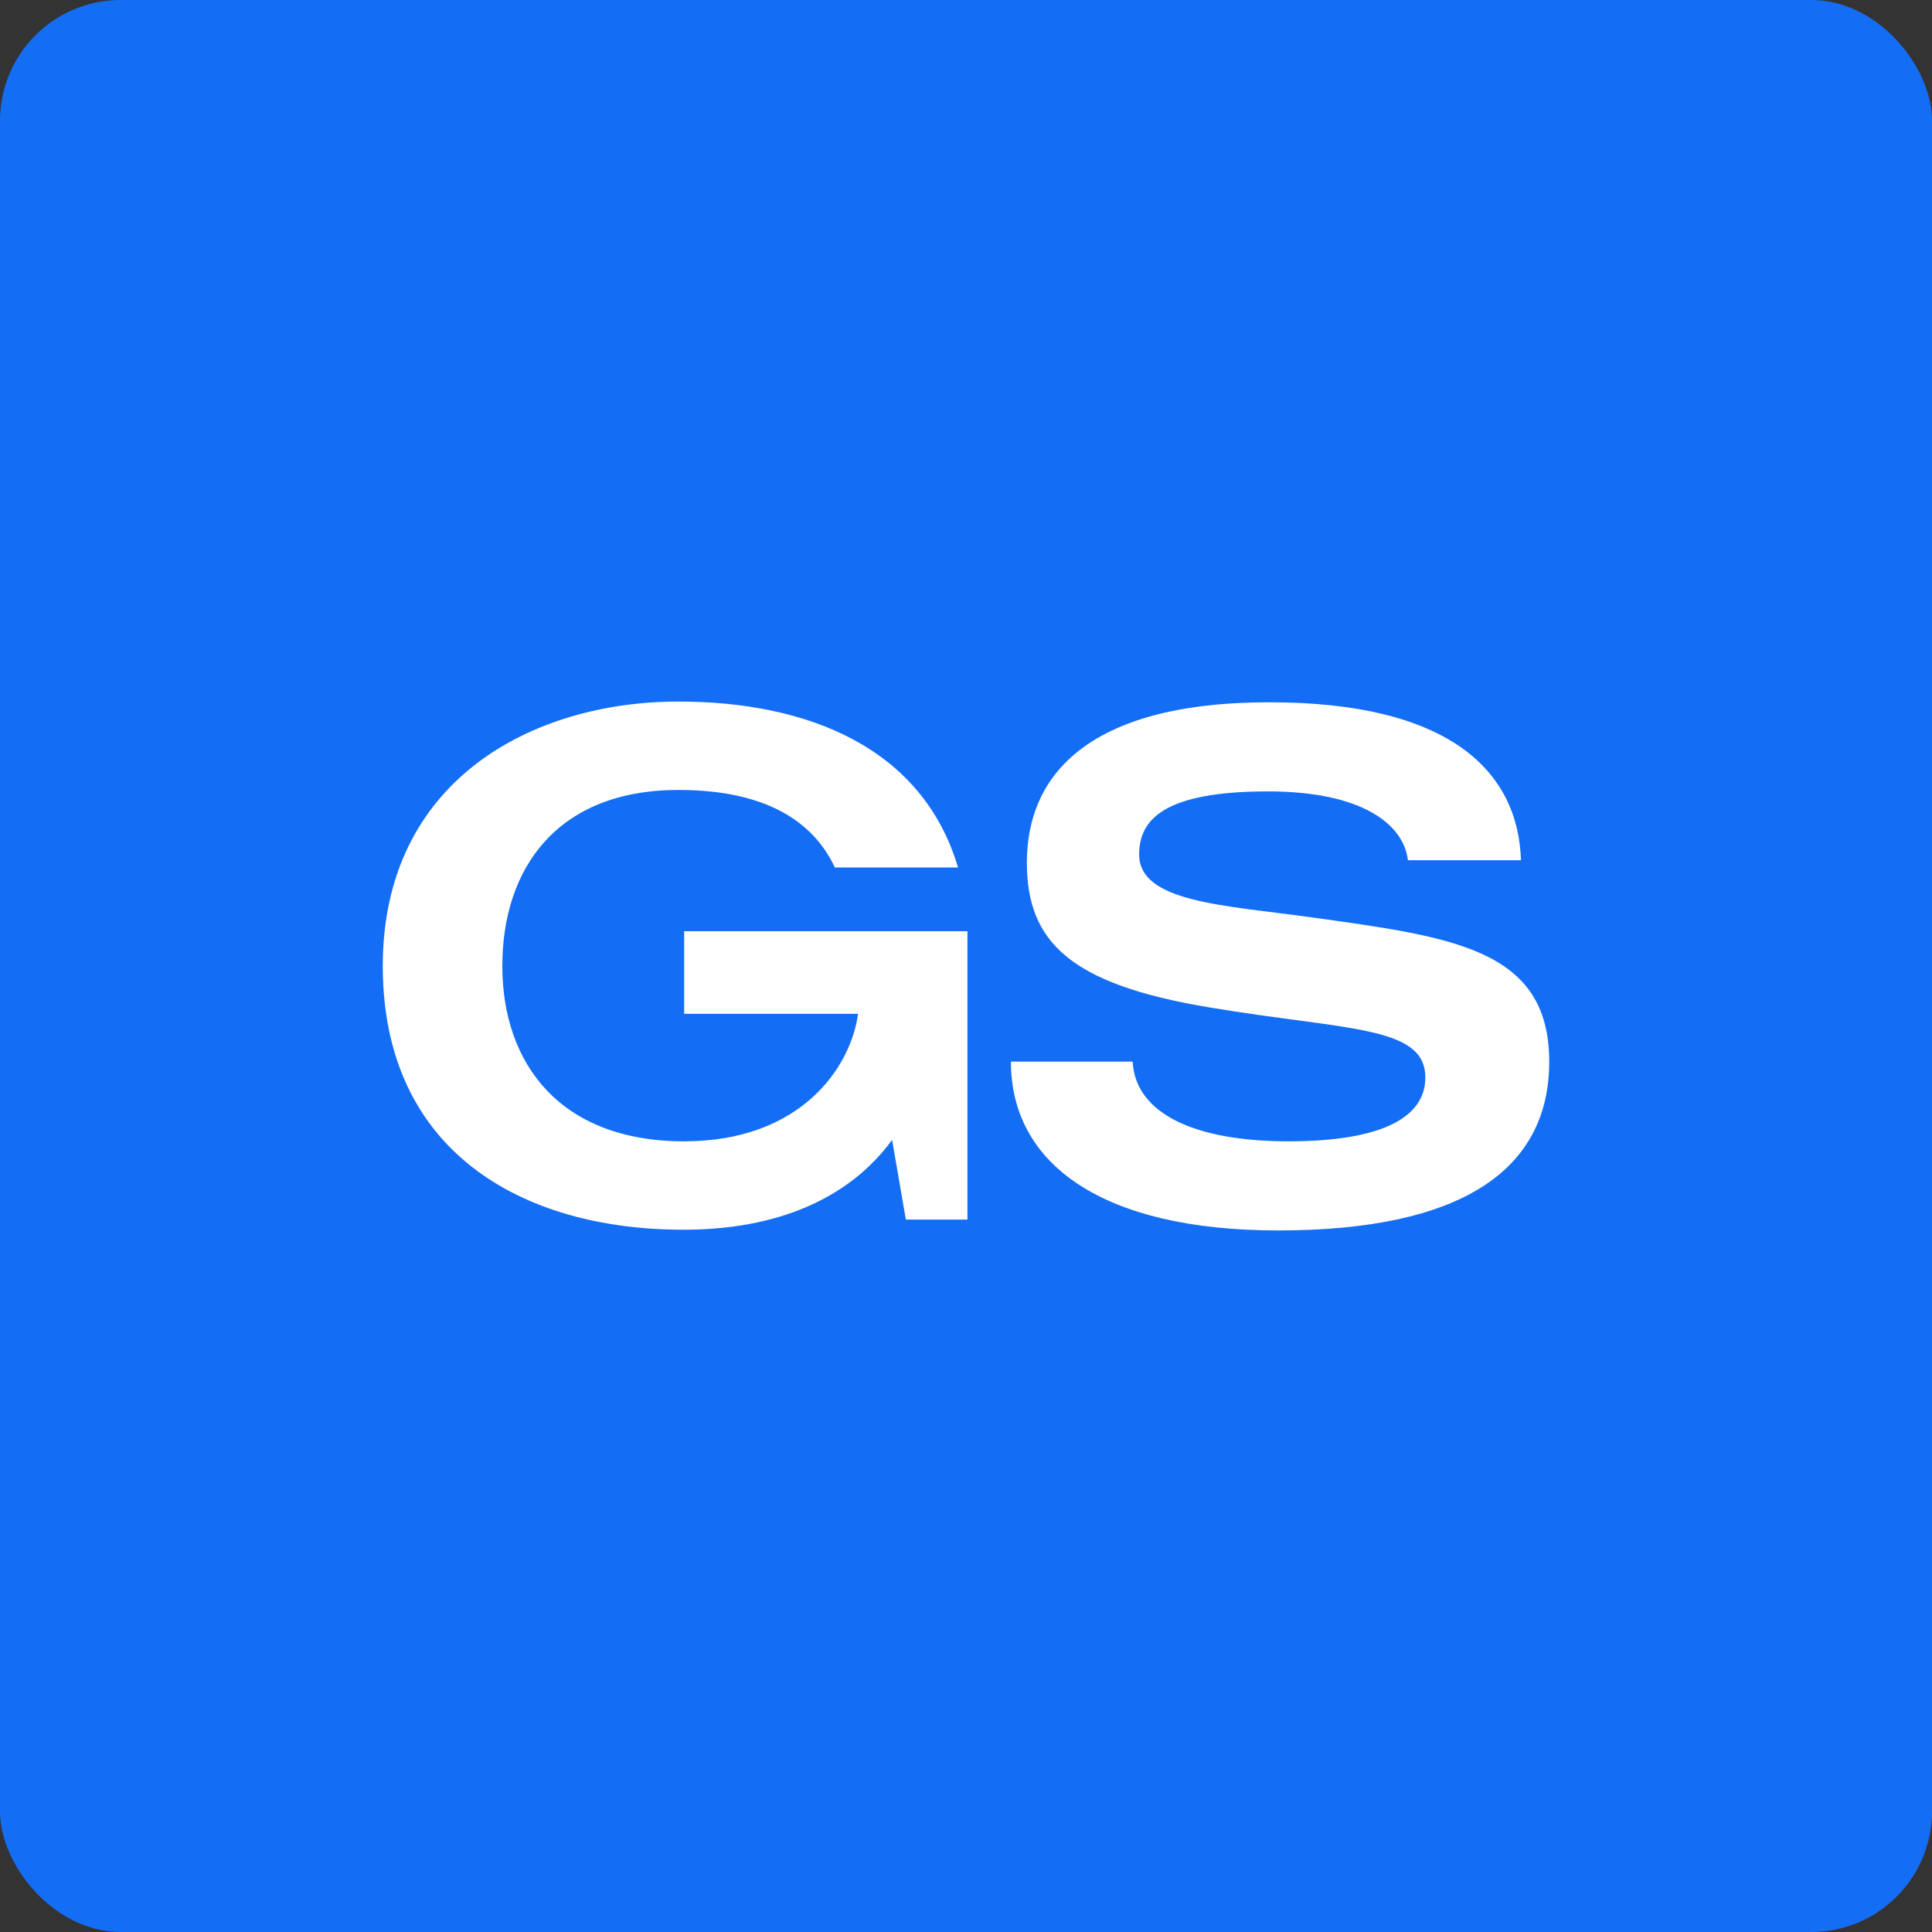
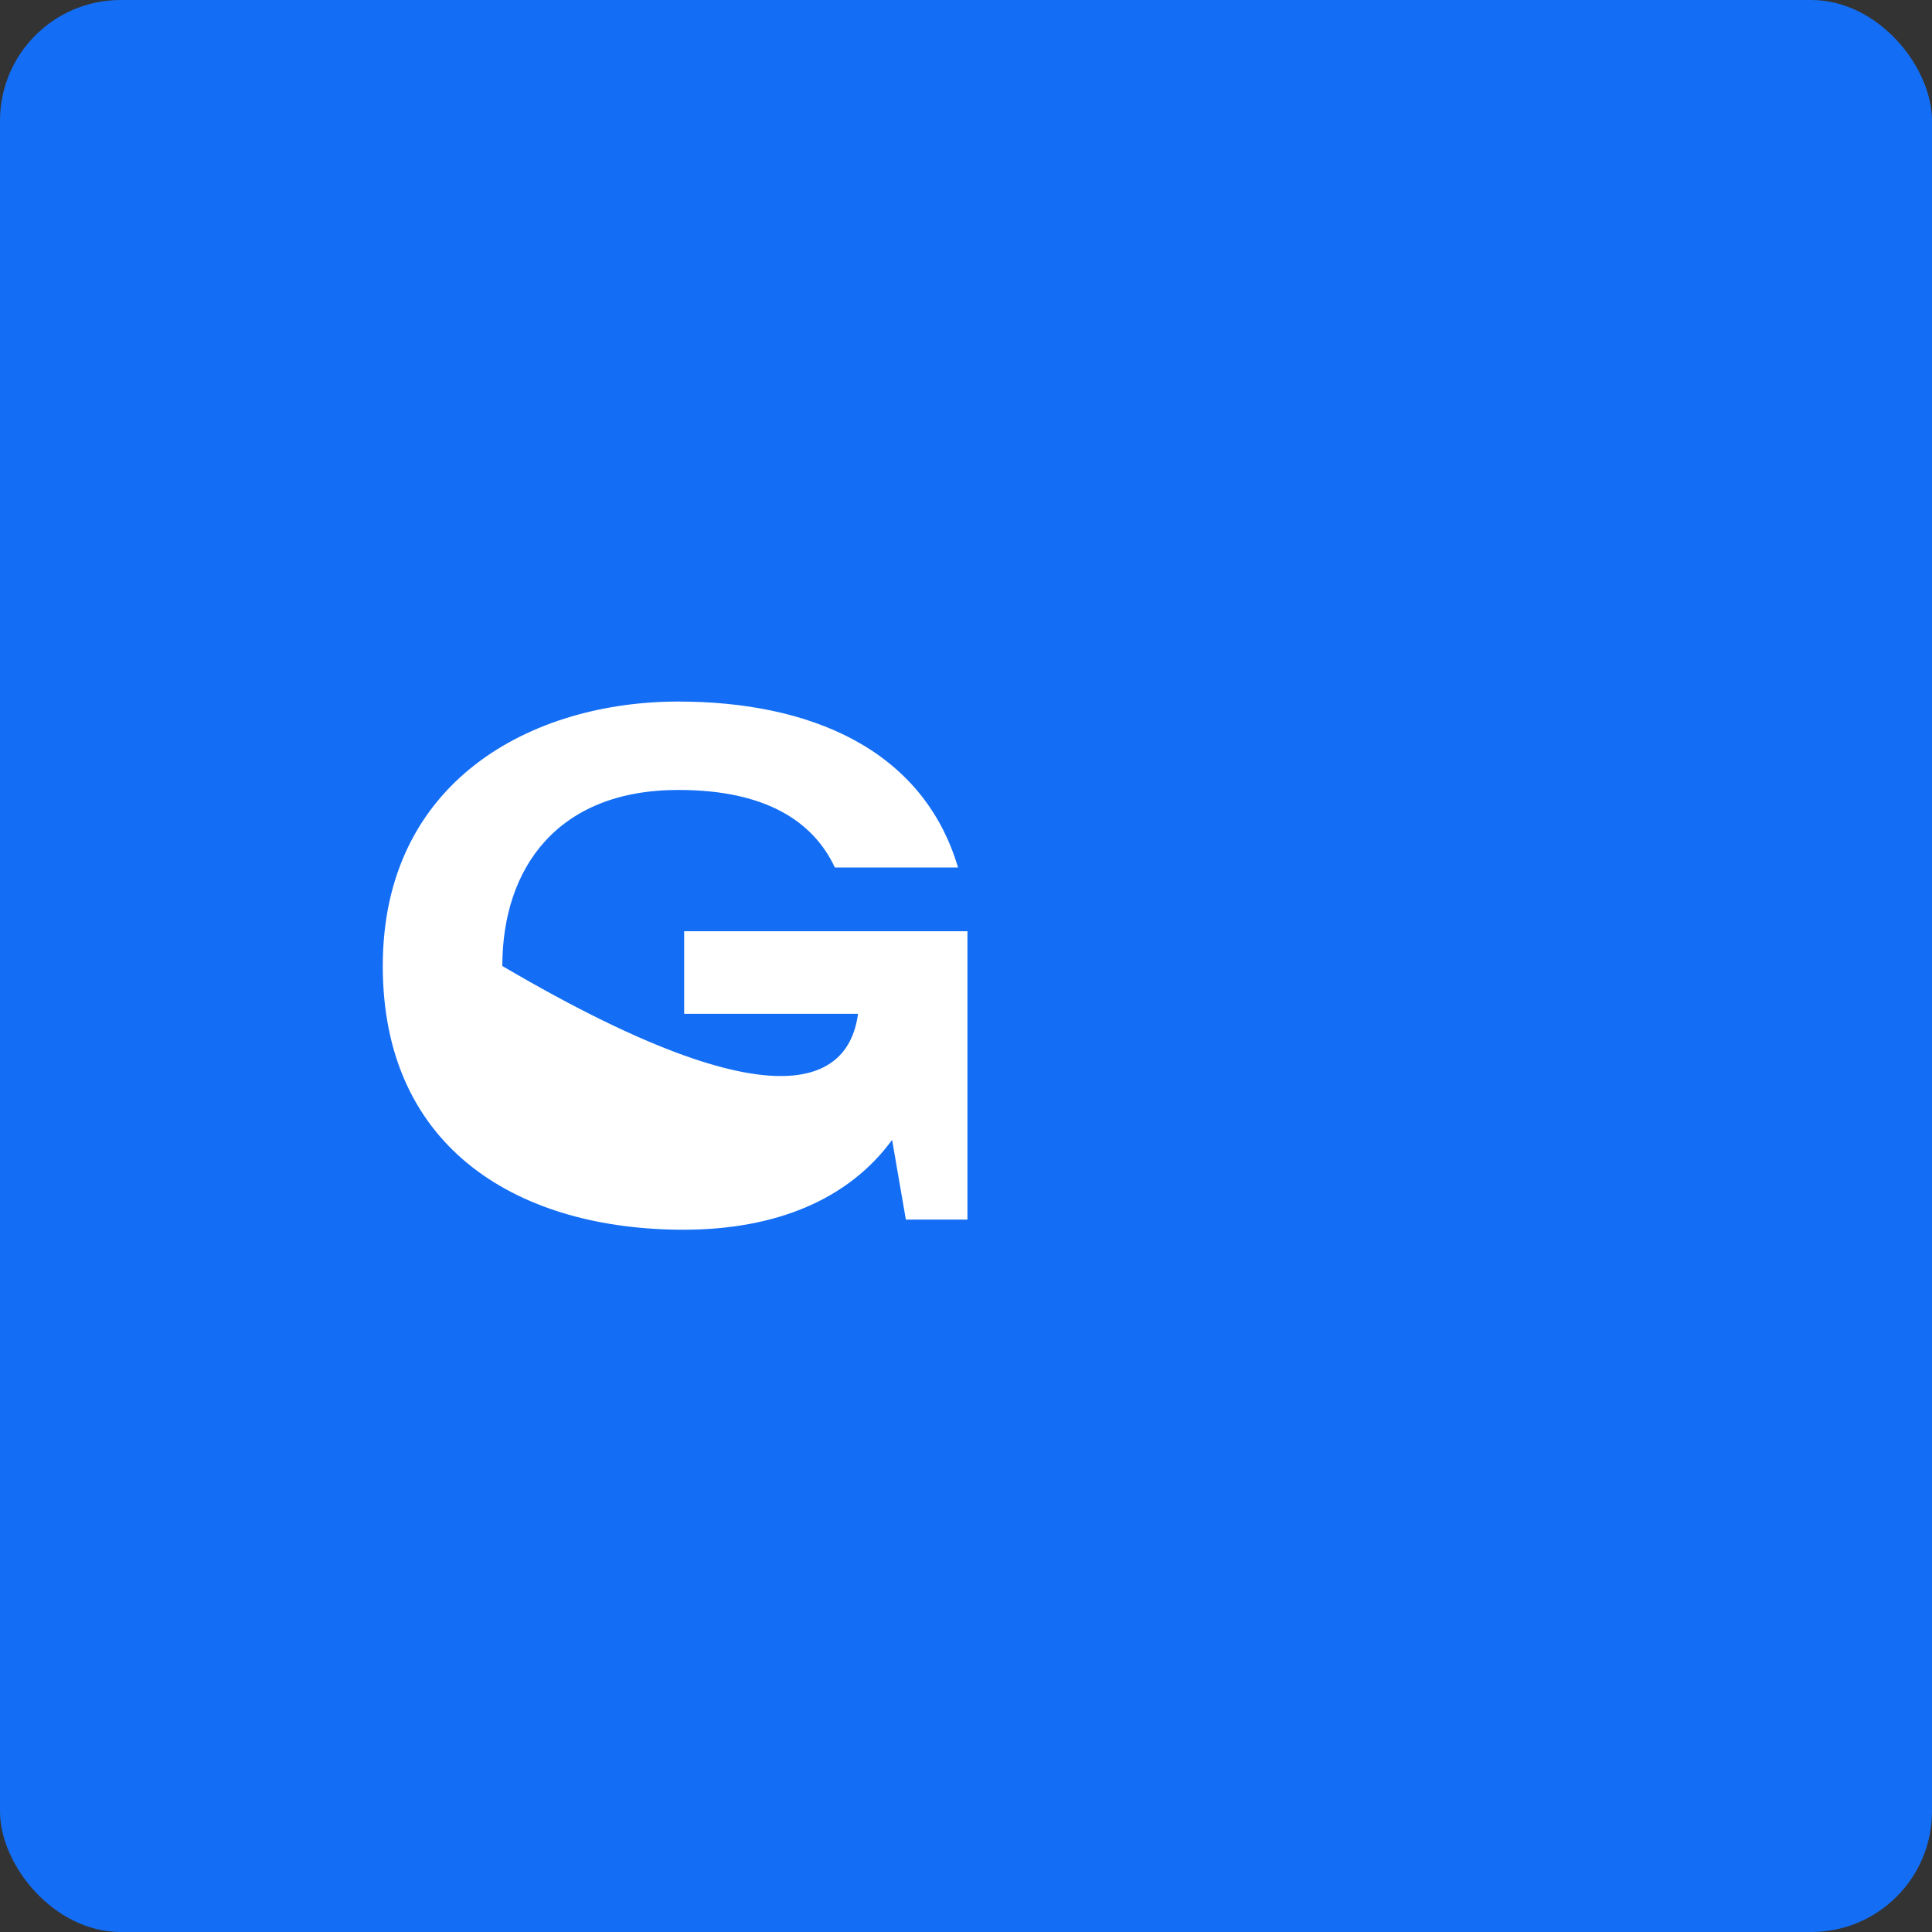
<svg xmlns="http://www.w3.org/2000/svg" width="32" height="32" viewBox="0 0 32 32" fill="none">
  <rect x="0" y="0" width="32" height="32" fill="#333333" stroke="none" />
  <rect width="32" height="32" rx="2" fill="#146EF5" />
-   <path d="M21.736 15.196C24.052 15.52 25.66 15.712 25.66 17.584C25.66 19.408 24.16 20.38 21.172 20.38C18.268 20.38 16.744 19.288 16.744 17.584H18.76C18.808 18.46 19.816 18.904 21.34 18.904C22.936 18.904 23.608 18.484 23.608 17.848C23.608 16.984 22.312 17.068 20.02 16.684C17.728 16.3 17.008 15.604 17.008 14.284C17.008 12.904 17.944 11.632 21.028 11.632C23.992 11.632 25.144 12.76 25.192 14.248H23.32C23.248 13.648 22.552 13.108 21.004 13.108C19.276 13.108 18.868 13.576 18.868 14.152C18.868 14.944 20.26 14.992 21.736 15.196Z" fill="white" />
-   <path d="M11.332 15.424H16.024V20.2H15.004L14.776 18.88C14.056 19.864 12.856 20.368 11.32 20.368C8.632 20.368 6.34 19.06 6.34 16C6.34 12.928 8.812 11.62 11.236 11.62C13.384 11.62 15.28 12.388 15.868 14.368H13.828C13.468 13.6 12.676 13.084 11.236 13.084C9.232 13.084 8.32 14.38 8.32 16C8.32 17.608 9.268 18.904 11.332 18.904C13.264 18.904 14.092 17.68 14.212 16.792H11.332V15.424Z" fill="white" />
+   <path d="M11.332 15.424H16.024V20.2H15.004L14.776 18.88C14.056 19.864 12.856 20.368 11.32 20.368C8.632 20.368 6.34 19.06 6.34 16C6.34 12.928 8.812 11.62 11.236 11.62C13.384 11.62 15.28 12.388 15.868 14.368H13.828C13.468 13.6 12.676 13.084 11.236 13.084C9.232 13.084 8.32 14.38 8.32 16C13.264 18.904 14.092 17.68 14.212 16.792H11.332V15.424Z" fill="white" />
</svg>